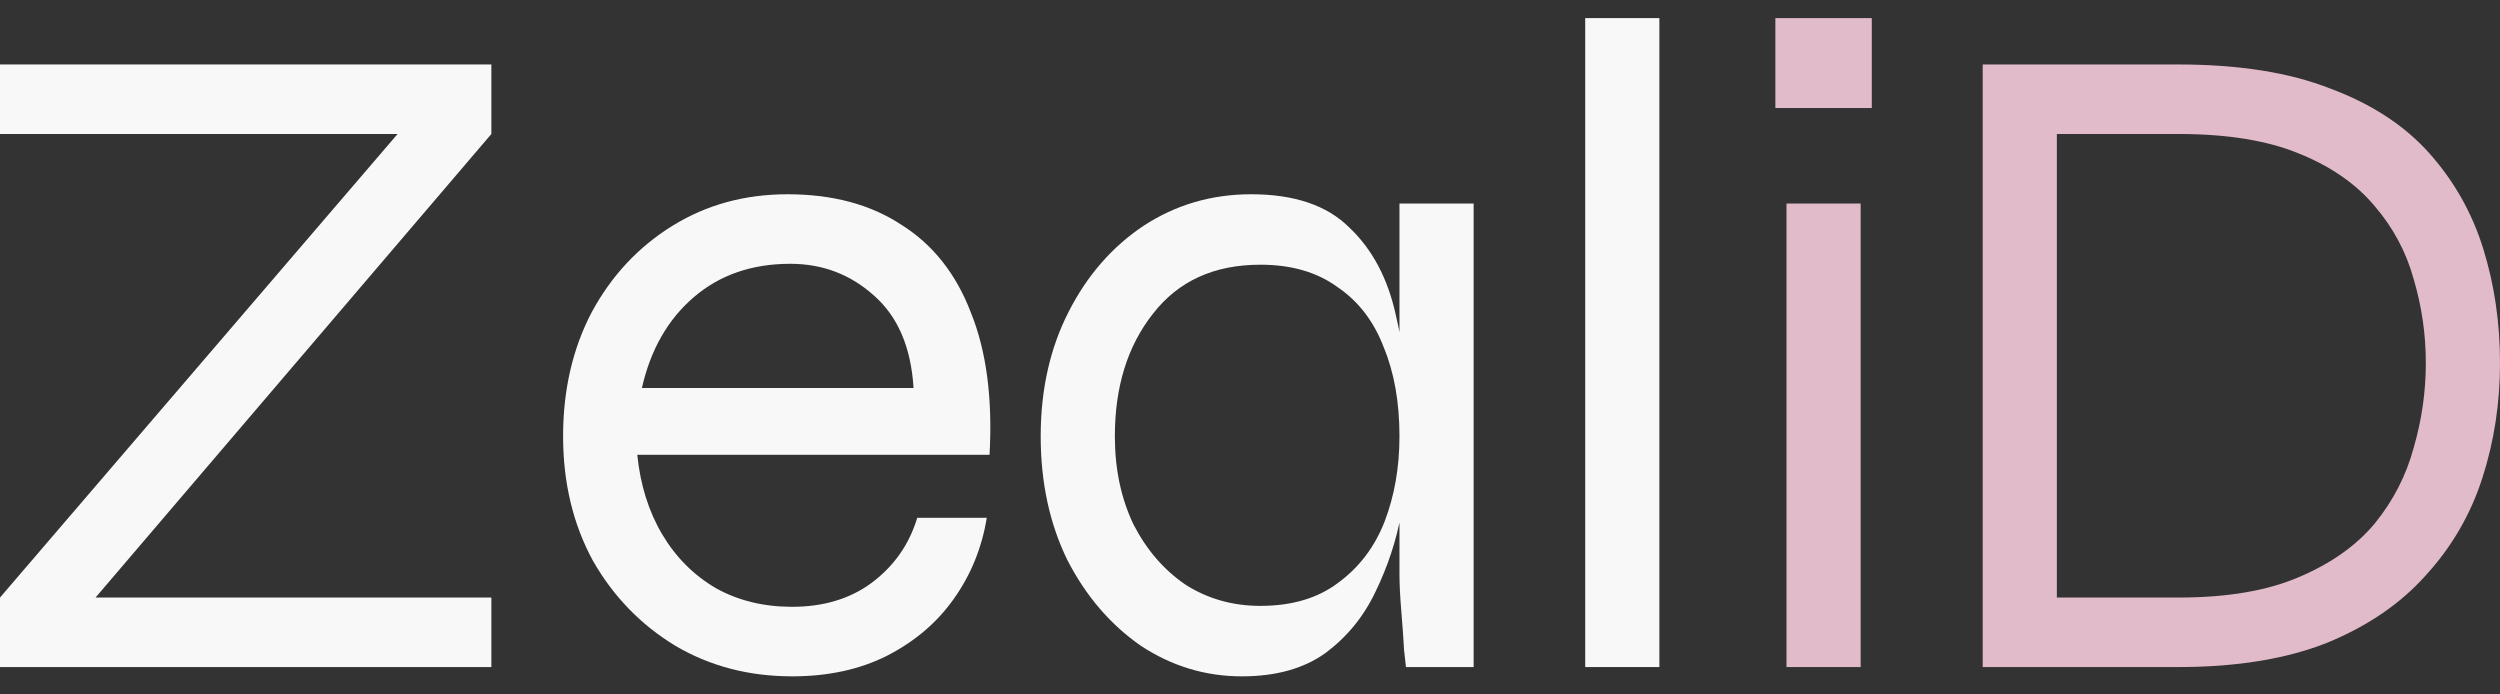
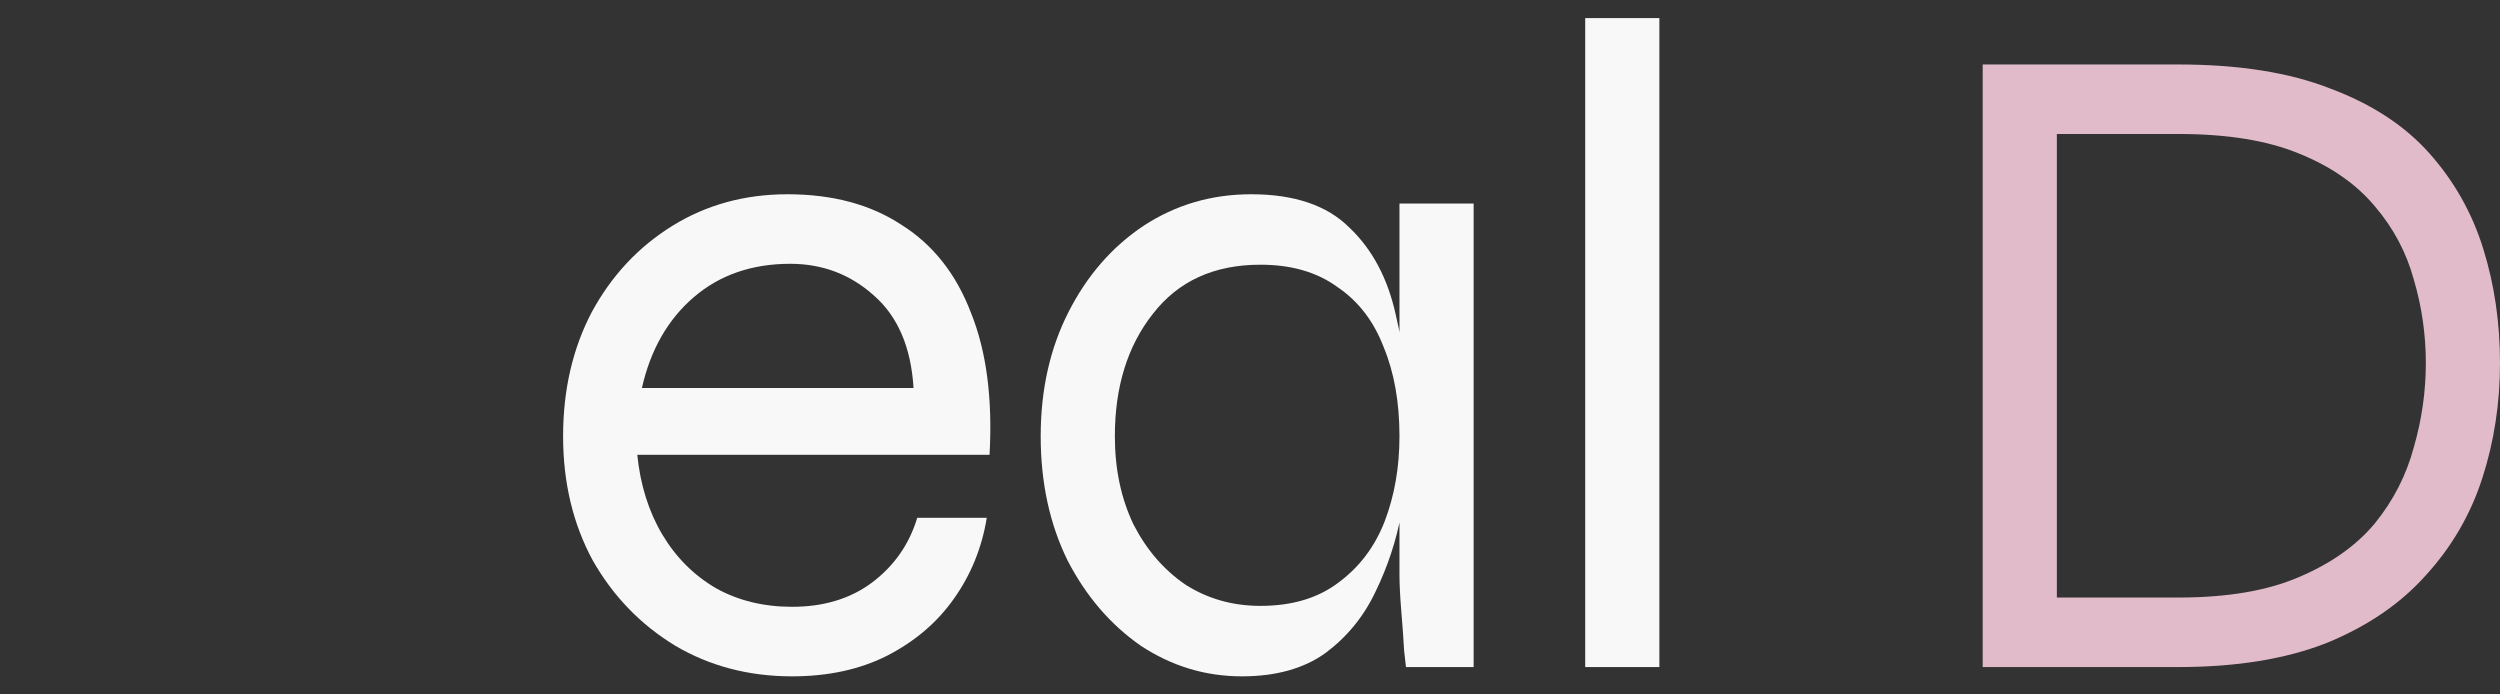
<svg xmlns="http://www.w3.org/2000/svg" width="108" height="30" viewBox="0 0 108 30" fill="none">
  <rect x="0" y="0" width="108" height="30" fill="#333333" stroke="none" />
-   <path d="M80.861 0.782V4.667H76.696V0.782H80.861ZM77.176 8.792H80.38V28.817H77.176V8.792Z" fill="#E1BBC9" />
  <path d="M94.103 2.785C96.719 2.785 98.909 3.132 100.671 3.826C102.46 4.494 103.888 5.428 104.956 6.63C106.024 7.831 106.799 9.206 107.279 10.755C107.76 12.303 108 13.945 108 15.681C108 17.416 107.747 19.072 107.239 20.647C106.732 22.222 105.918 23.624 104.796 24.852C103.701 26.081 102.273 27.055 100.511 27.776C98.749 28.47 96.613 28.817 94.103 28.817H85.652V2.785H94.103ZM88.856 25.814H94.103C96.212 25.814 97.948 25.52 99.309 24.932C100.698 24.345 101.792 23.571 102.593 22.61C103.394 21.622 103.955 20.527 104.276 19.325C104.623 18.124 104.796 16.909 104.796 15.681C104.796 14.453 104.623 13.251 104.276 12.076C103.955 10.902 103.394 9.847 102.593 8.912C101.792 7.951 100.698 7.19 99.309 6.63C97.948 6.069 96.212 5.788 94.103 5.788H88.856V25.814Z" fill="#E1BBC9" />
-   <path d="M0 2.785H21.227V5.788L3.204 26.895L2.683 25.814H21.227V28.817H0V25.814L18.103 4.707L18.623 5.788H0V2.785Z" fill="#F8F8F8" />
  <path d="M39.625 22.369H42.629C42.415 23.677 41.935 24.852 41.187 25.894C40.466 26.908 39.505 27.723 38.303 28.337C37.129 28.924 35.767 29.218 34.218 29.218C32.349 29.218 30.667 28.777 29.172 27.896C27.677 26.988 26.489 25.76 25.608 24.212C24.753 22.636 24.326 20.847 24.326 18.845C24.326 16.842 24.74 15.053 25.567 13.478C26.422 11.903 27.583 10.661 29.052 9.753C30.52 8.846 32.176 8.392 34.018 8.392C35.967 8.392 37.609 8.832 38.944 9.713C40.306 10.568 41.307 11.836 41.948 13.518C42.615 15.174 42.883 17.216 42.749 19.646H27.53C27.663 20.954 28.024 22.102 28.611 23.09C29.199 24.078 29.973 24.852 30.934 25.413C31.895 25.947 32.99 26.214 34.218 26.214C35.58 26.214 36.728 25.867 37.663 25.173C38.624 24.452 39.278 23.517 39.625 22.369ZM34.138 11.396C32.483 11.396 31.094 11.876 29.973 12.837C28.852 13.799 28.104 15.107 27.73 16.762H39.465C39.358 15 38.784 13.665 37.743 12.757C36.728 11.849 35.527 11.396 34.138 11.396Z" fill="#F8F8F8" />
  <path d="M53.649 29.218C52.074 29.218 50.618 28.777 49.283 27.896C47.975 26.988 46.92 25.76 46.119 24.212C45.345 22.636 44.958 20.847 44.958 18.845C44.958 16.842 45.358 15.053 46.16 13.478C46.961 11.903 48.042 10.661 49.404 9.753C50.792 8.846 52.34 8.392 54.049 8.392C55.918 8.392 57.333 8.872 58.295 9.834C59.282 10.768 59.95 12.023 60.297 13.598C60.671 15.174 60.858 16.922 60.858 18.845C60.858 19.859 60.751 20.967 60.537 22.169C60.324 23.344 59.95 24.479 59.416 25.573C58.909 26.641 58.188 27.522 57.253 28.216C56.319 28.884 55.117 29.218 53.649 29.218ZM54.45 26.174C55.812 26.174 56.933 25.84 57.814 25.173C58.722 24.505 59.389 23.624 59.816 22.529C60.244 21.408 60.457 20.18 60.457 18.845C60.457 17.376 60.23 16.095 59.776 15C59.349 13.879 58.682 13.011 57.774 12.397C56.893 11.756 55.785 11.435 54.45 11.435C52.447 11.435 50.899 12.143 49.804 13.558C48.709 14.947 48.162 16.709 48.162 18.845C48.162 20.26 48.429 21.528 48.963 22.649C49.524 23.744 50.271 24.612 51.206 25.253C52.167 25.867 53.248 26.174 54.45 26.174ZM60.457 8.792H63.661V28.817H60.738C60.738 28.817 60.711 28.577 60.657 28.096C60.631 27.616 60.591 27.055 60.537 26.414C60.484 25.773 60.457 25.239 60.457 24.812V8.792Z" fill="#F8F8F8" />
  <path d="M68.481 0.782H71.685V28.817H68.481V0.782Z" fill="#F8F8F8" />
</svg>